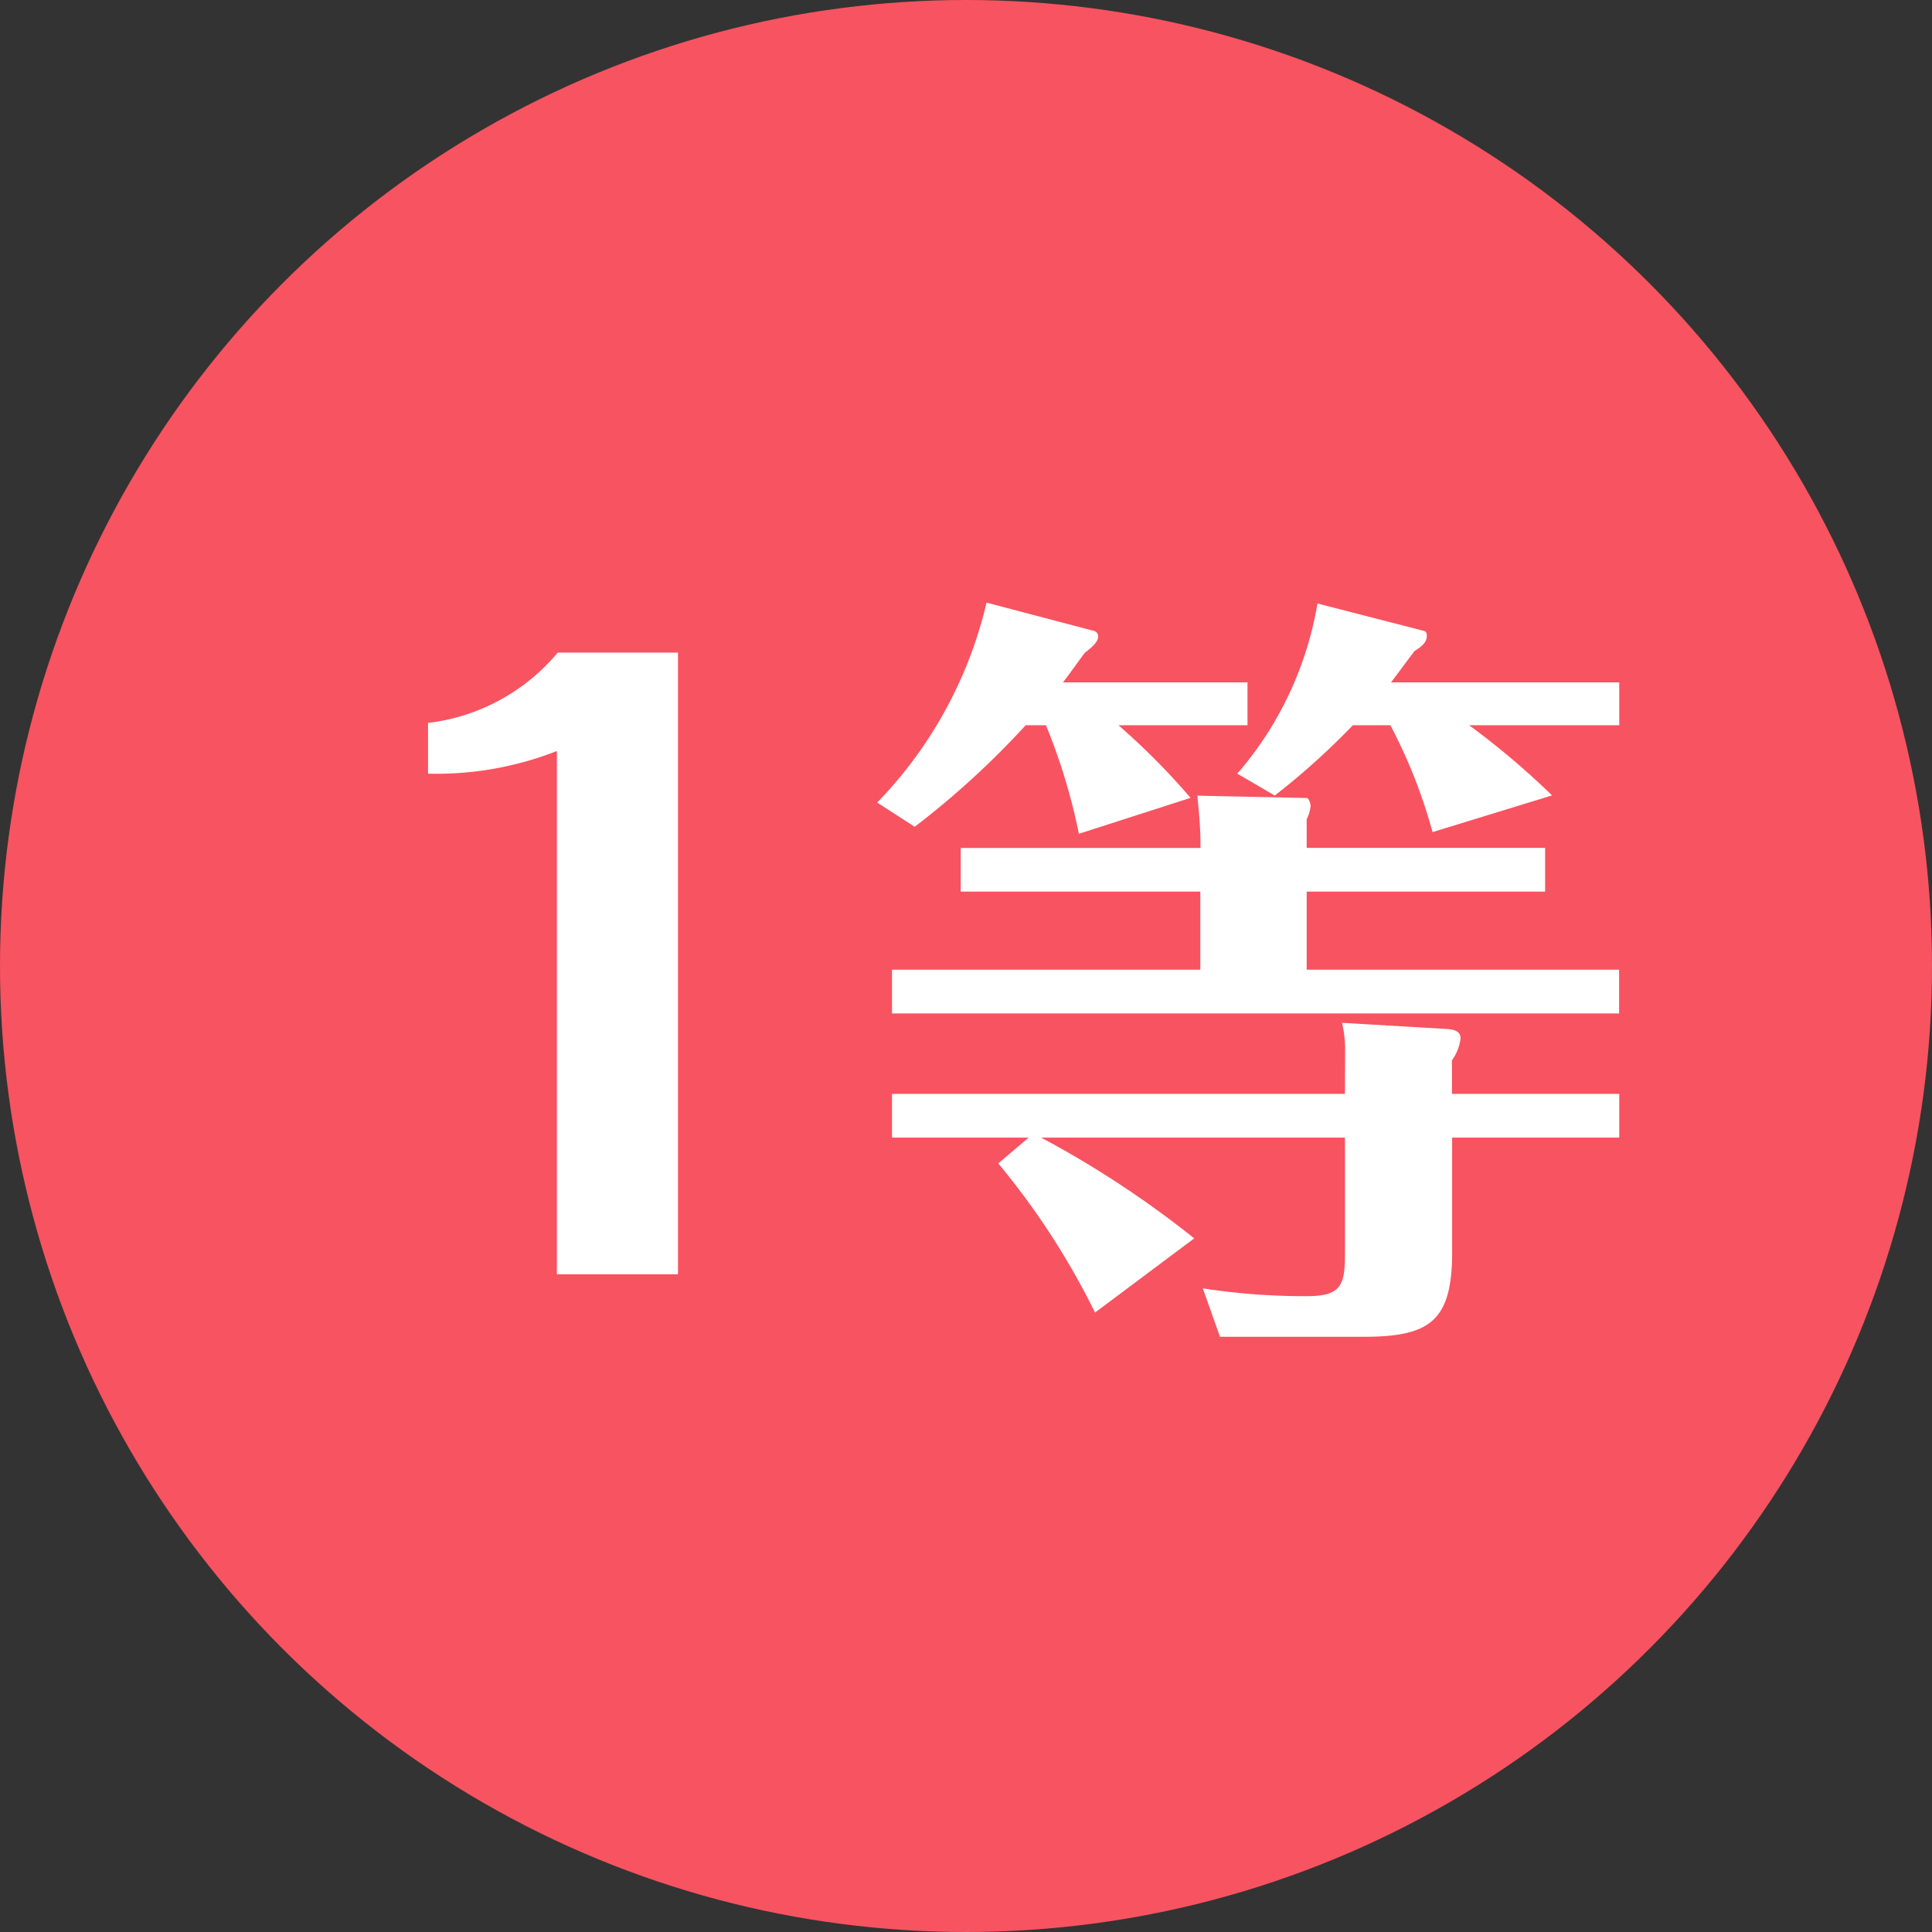
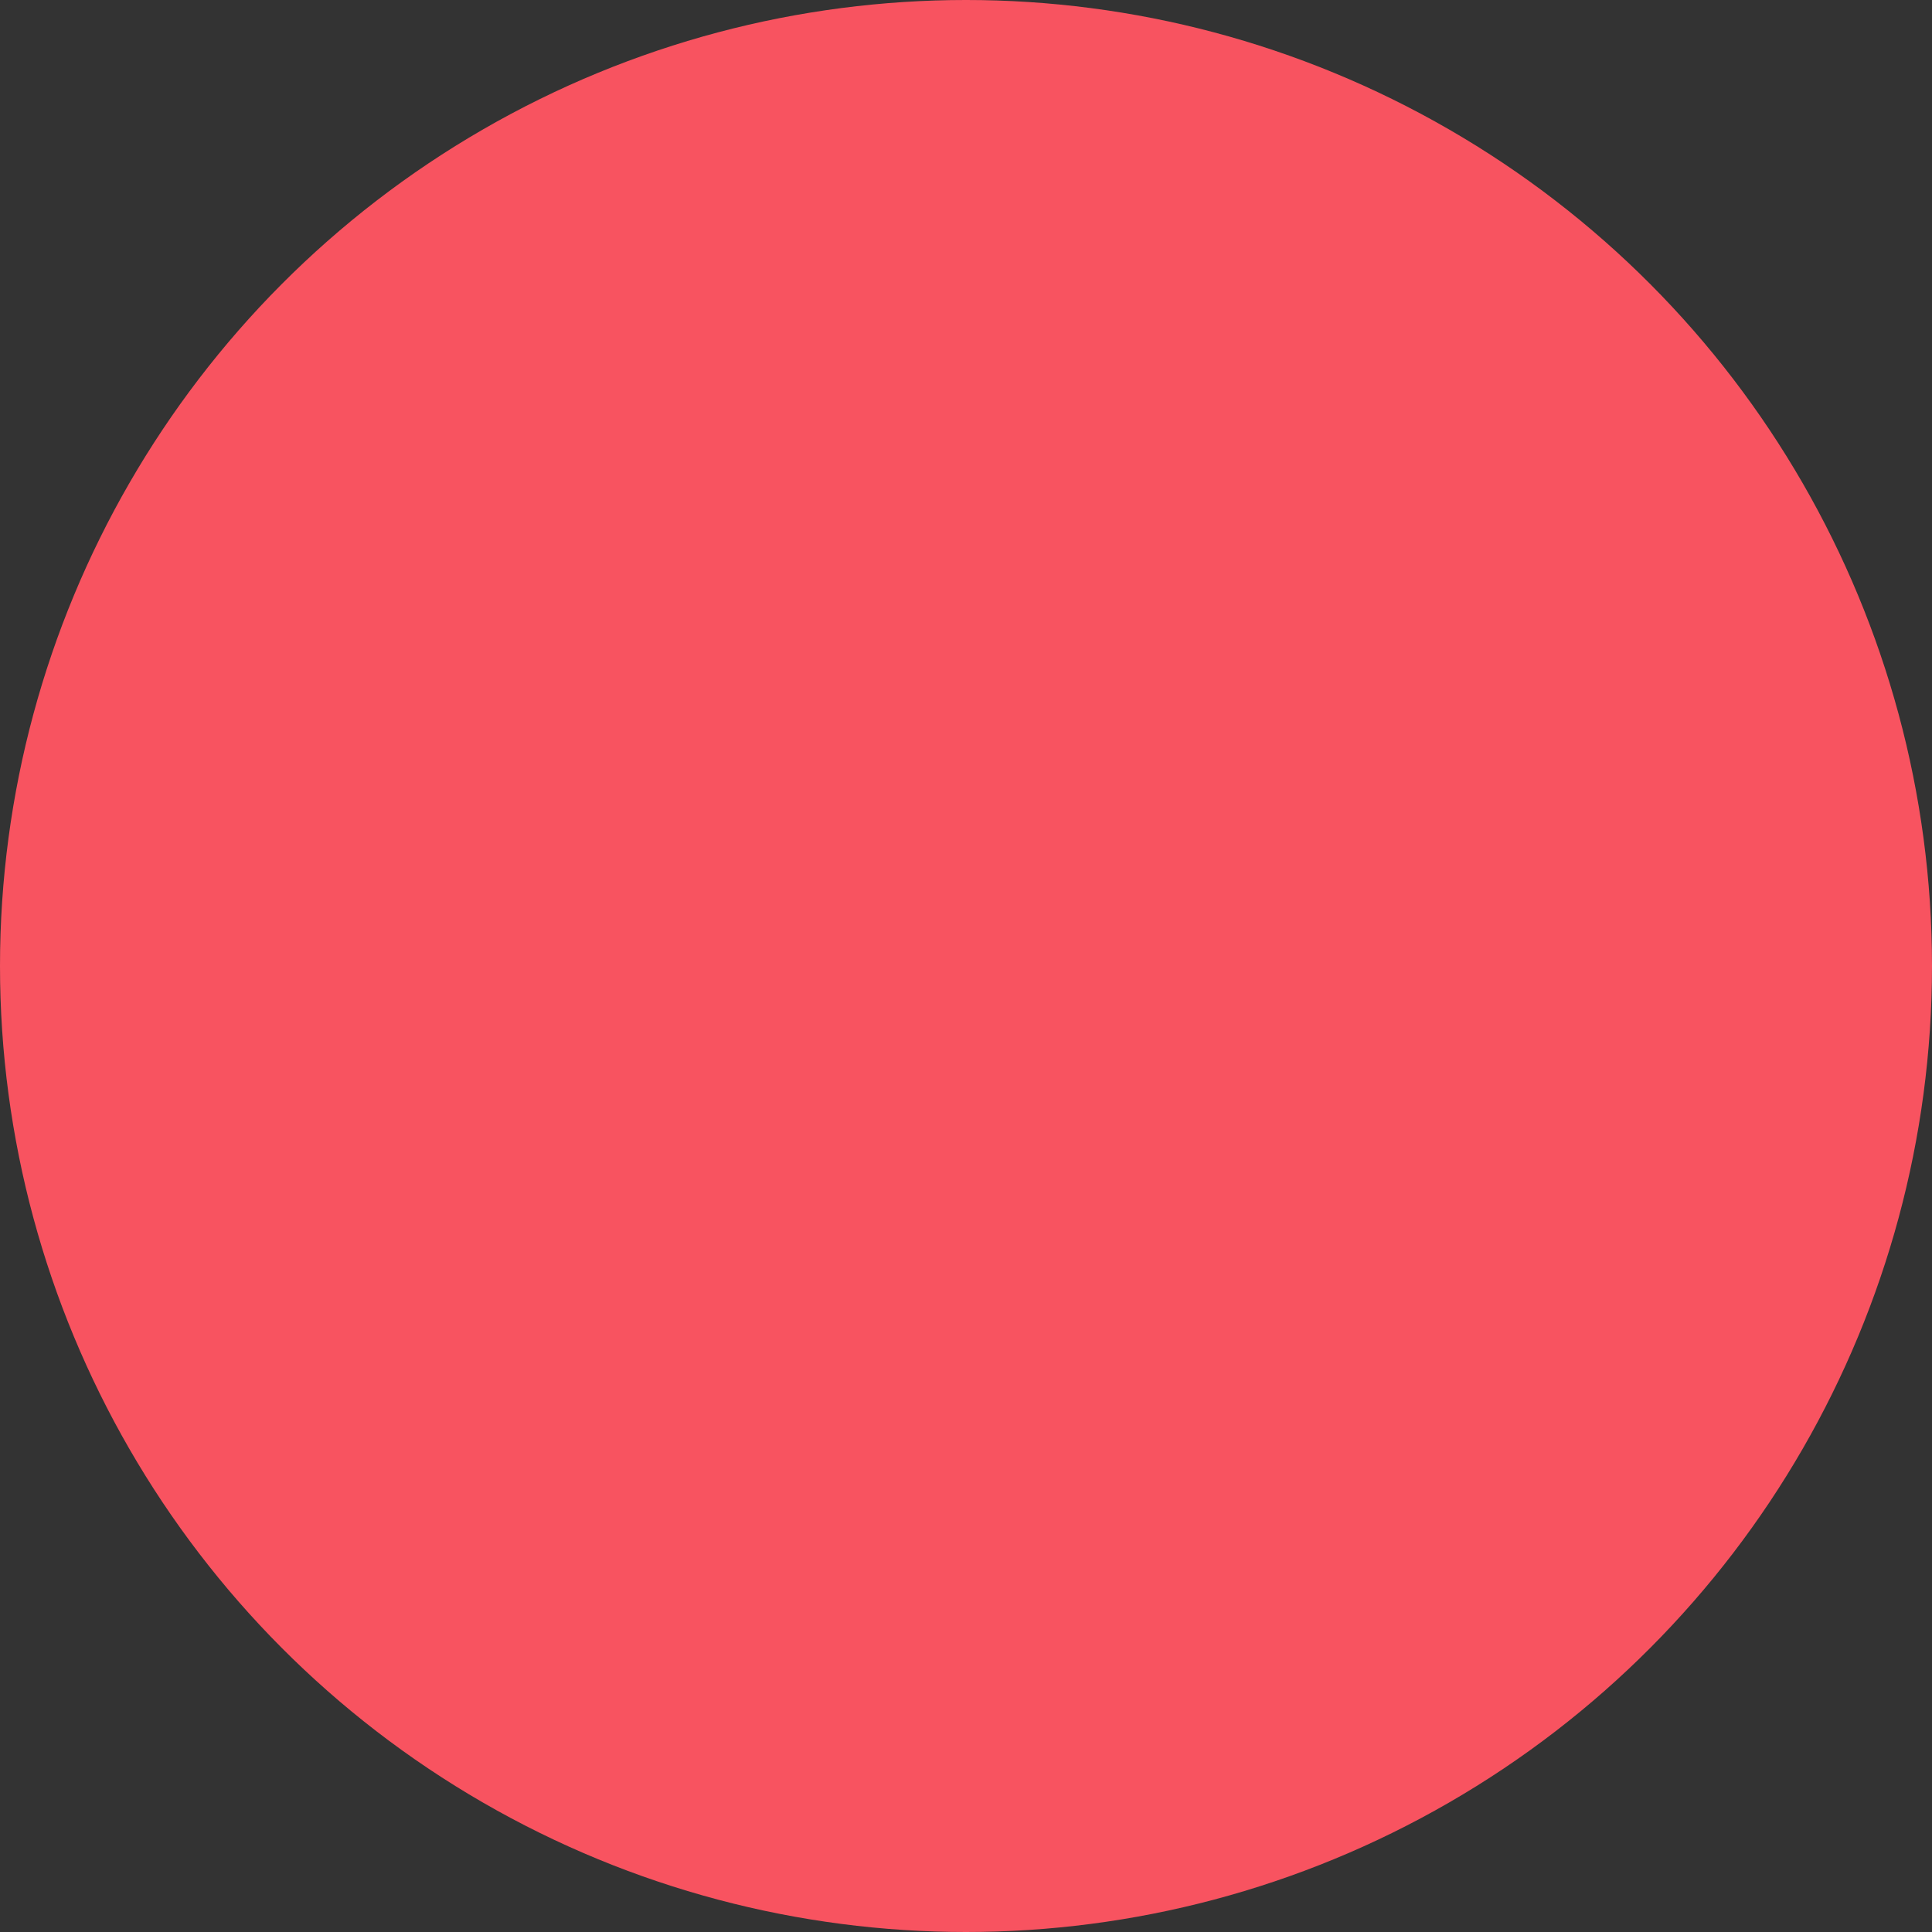
<svg xmlns="http://www.w3.org/2000/svg" width="47" height="47" viewBox="0 0 47 47">
  <rect x="0" y="0" width="47" height="47" fill="#333333" stroke="none" />
  <g id="header_lottery_prize_no1" transform="translate(-302 -1159)">
    <circle id="楕円形_22" data-name="楕円形 22" cx="23.5" cy="23.5" r="23.5" transform="translate(302 1159)" fill="#f85360" />
-     <path id="パス_1955" data-name="パス 1955" d="M2.413-12.179a8.029,8.029,0,0,0,3.135-.551V0H8.493V-15.124H5.567a4.842,4.842,0,0,1-3.154,1.71Zm16.8-1.178h3.135V-14.4H17.86c.19-.247.361-.494.532-.722.228-.171.323-.285.323-.4a.139.139,0,0,0-.114-.133L16-16.34a10.394,10.394,0,0,1-2.66,4.864l.912.589a20.7,20.7,0,0,0,2.7-2.47h.494a14.557,14.557,0,0,1,.8,2.641l2.717-.874A17.043,17.043,0,0,0,19.209-13.357Zm8.531,0h3.648V-14.4H25.84c.19-.247.38-.513.57-.76.114-.076.3-.19.3-.361,0-.057,0-.114-.076-.133l-2.584-.665A8.472,8.472,0,0,1,22.1-12.179l.912.532a17.956,17.956,0,0,0,1.9-1.71h.912a12.79,12.79,0,0,1,1.026,2.6l2.907-.893A19.156,19.156,0,0,0,27.74-13.357ZM23.788-9.31h5.8v-1.064h-5.8v-.7a.858.858,0,0,0,.095-.323c0-.038-.038-.19-.095-.19l-2.66-.057c.038.38.076.779.076,1.159v.114H15.371V-9.31H21.2v1.9H13.7v1.064H31.388V-7.41h-7.6Zm.931,4.921H13.7v1.064h3.325l-.741.627A18.283,18.283,0,0,1,18.639.931L21.052-.874a24.229,24.229,0,0,0-3.724-2.451h7.391v2.85c0,.76-.114,1.007-.931,1.007a16.165,16.165,0,0,1-2.527-.19l.418,1.178h3.5c1.6,0,2.147-.38,2.147-2.052V-3.325h4.066V-4.389H27.322v-.817a1.153,1.153,0,0,0,.209-.532c0-.152-.114-.209-.3-.228l-2.584-.152a2.849,2.849,0,0,1,.076.7Z" transform="translate(310 1190)" fill="#fff" />
  </g>
</svg>